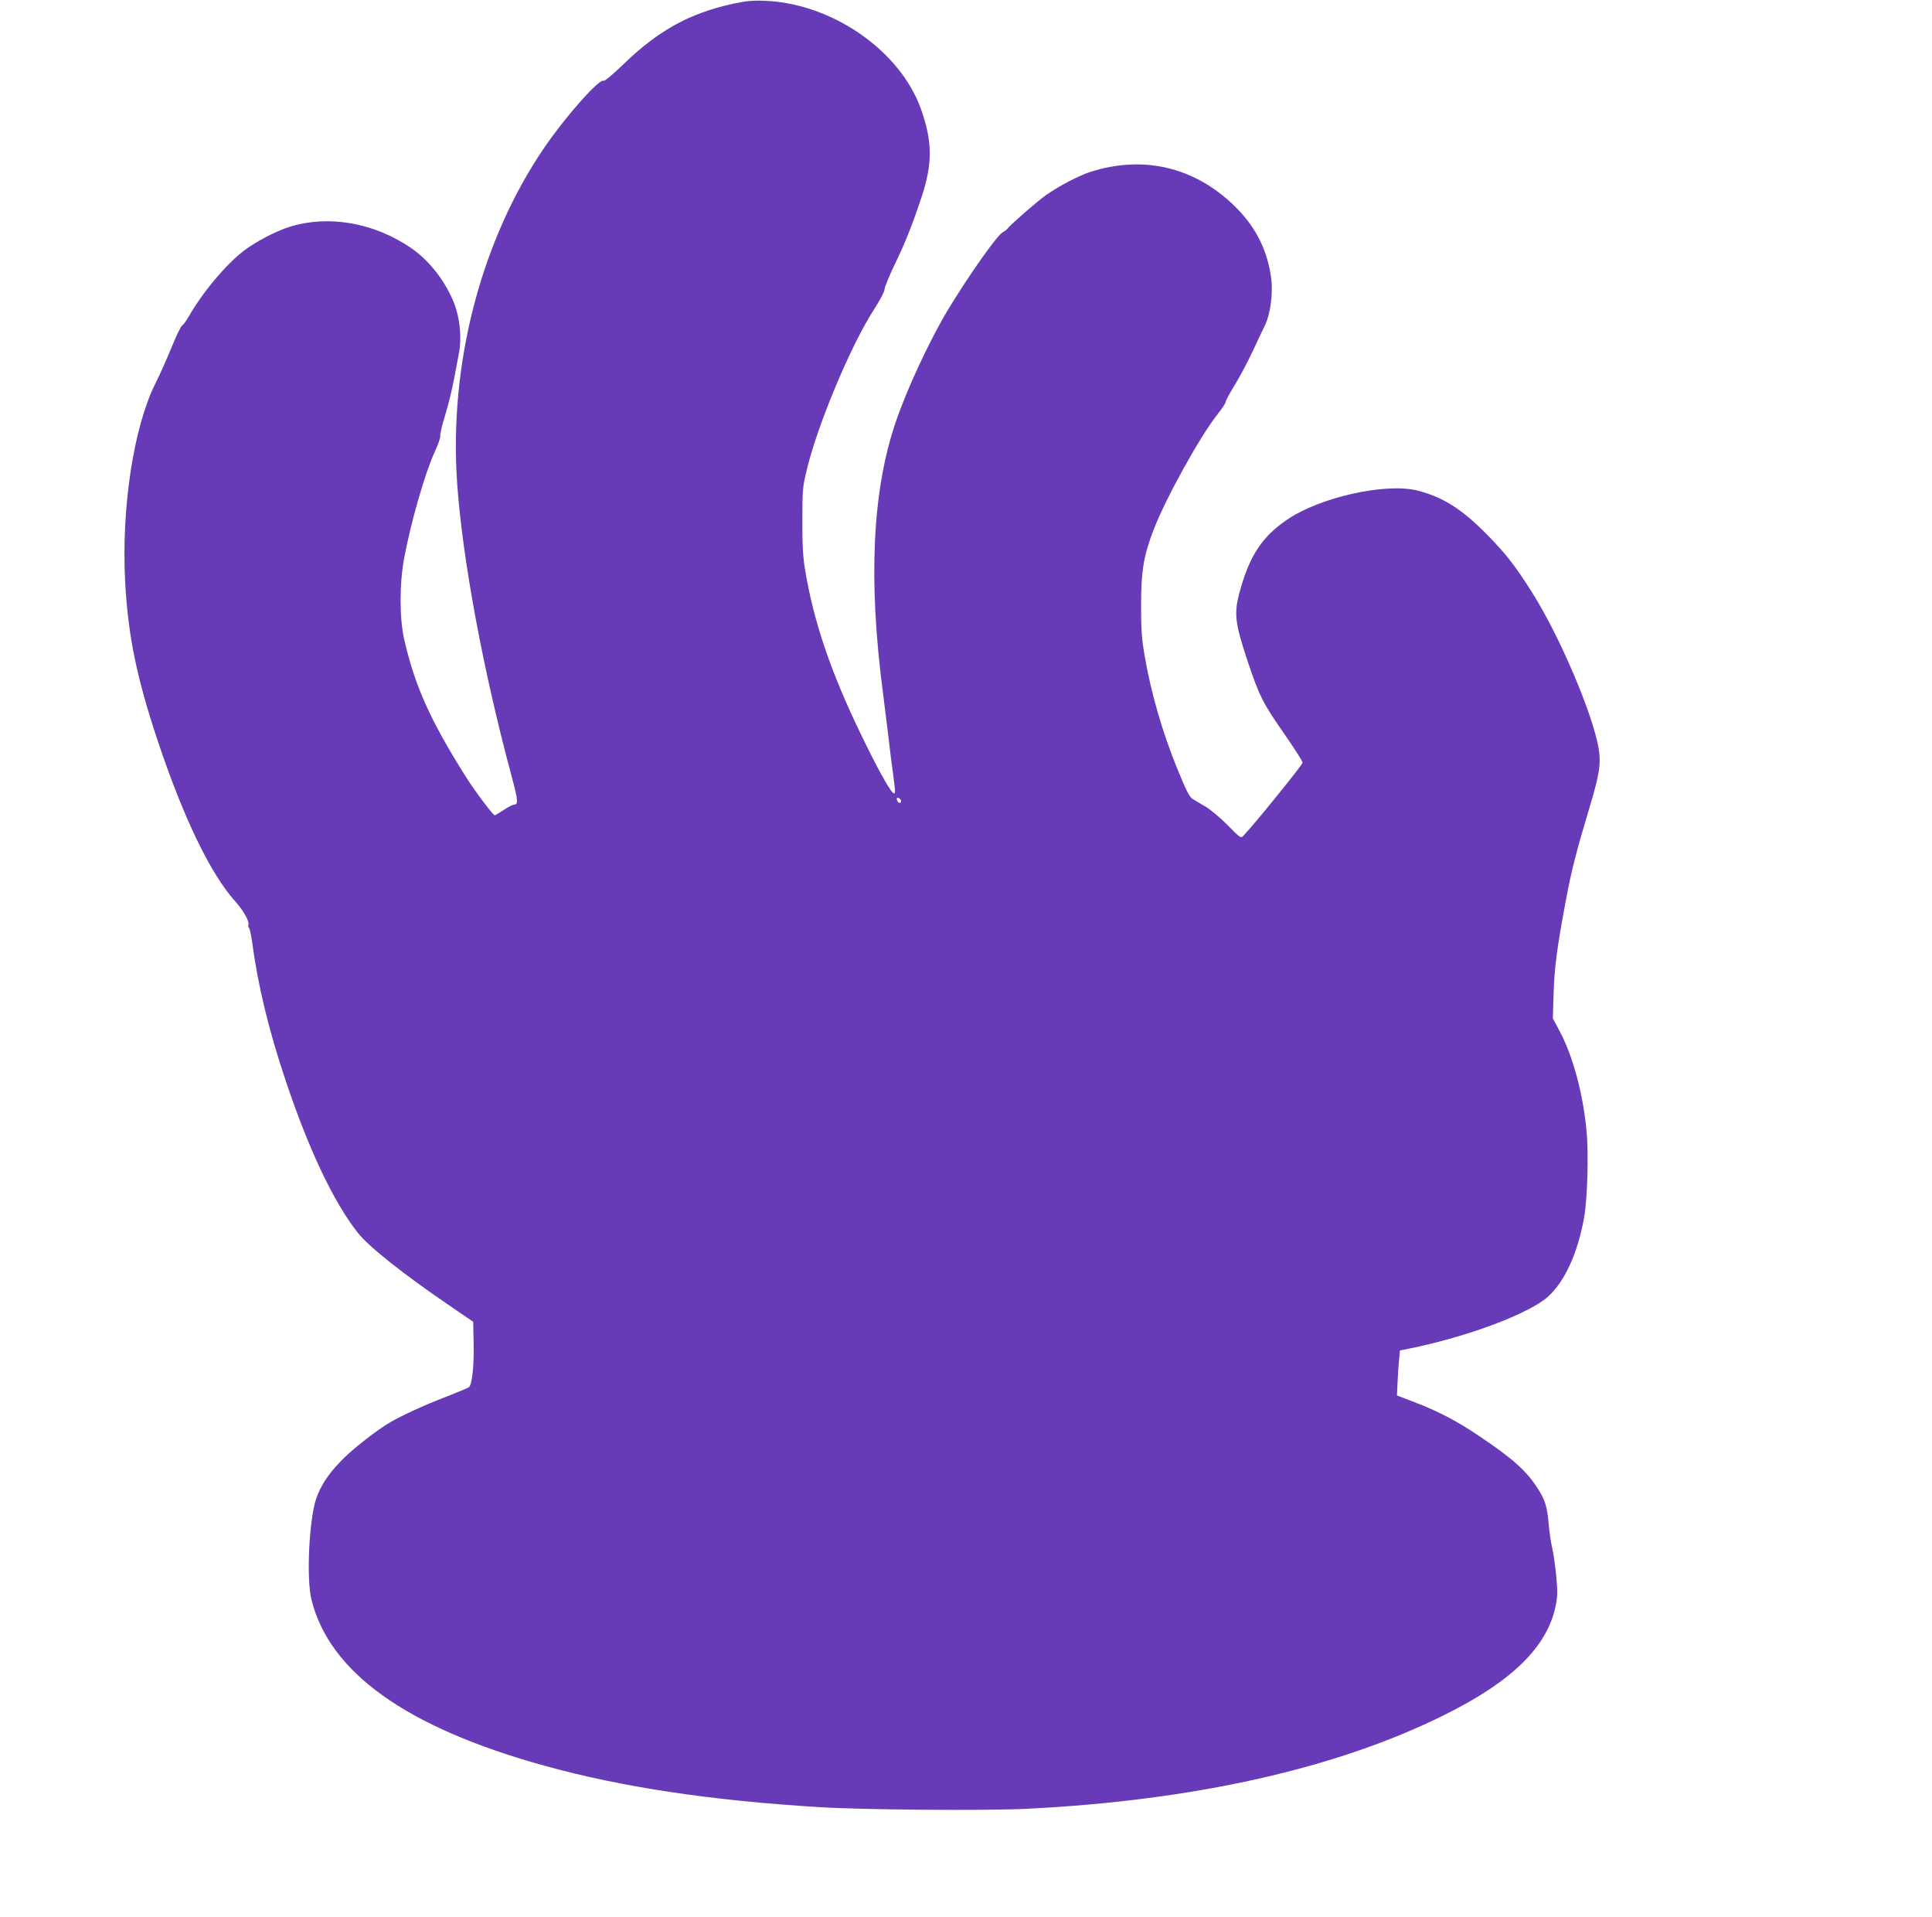
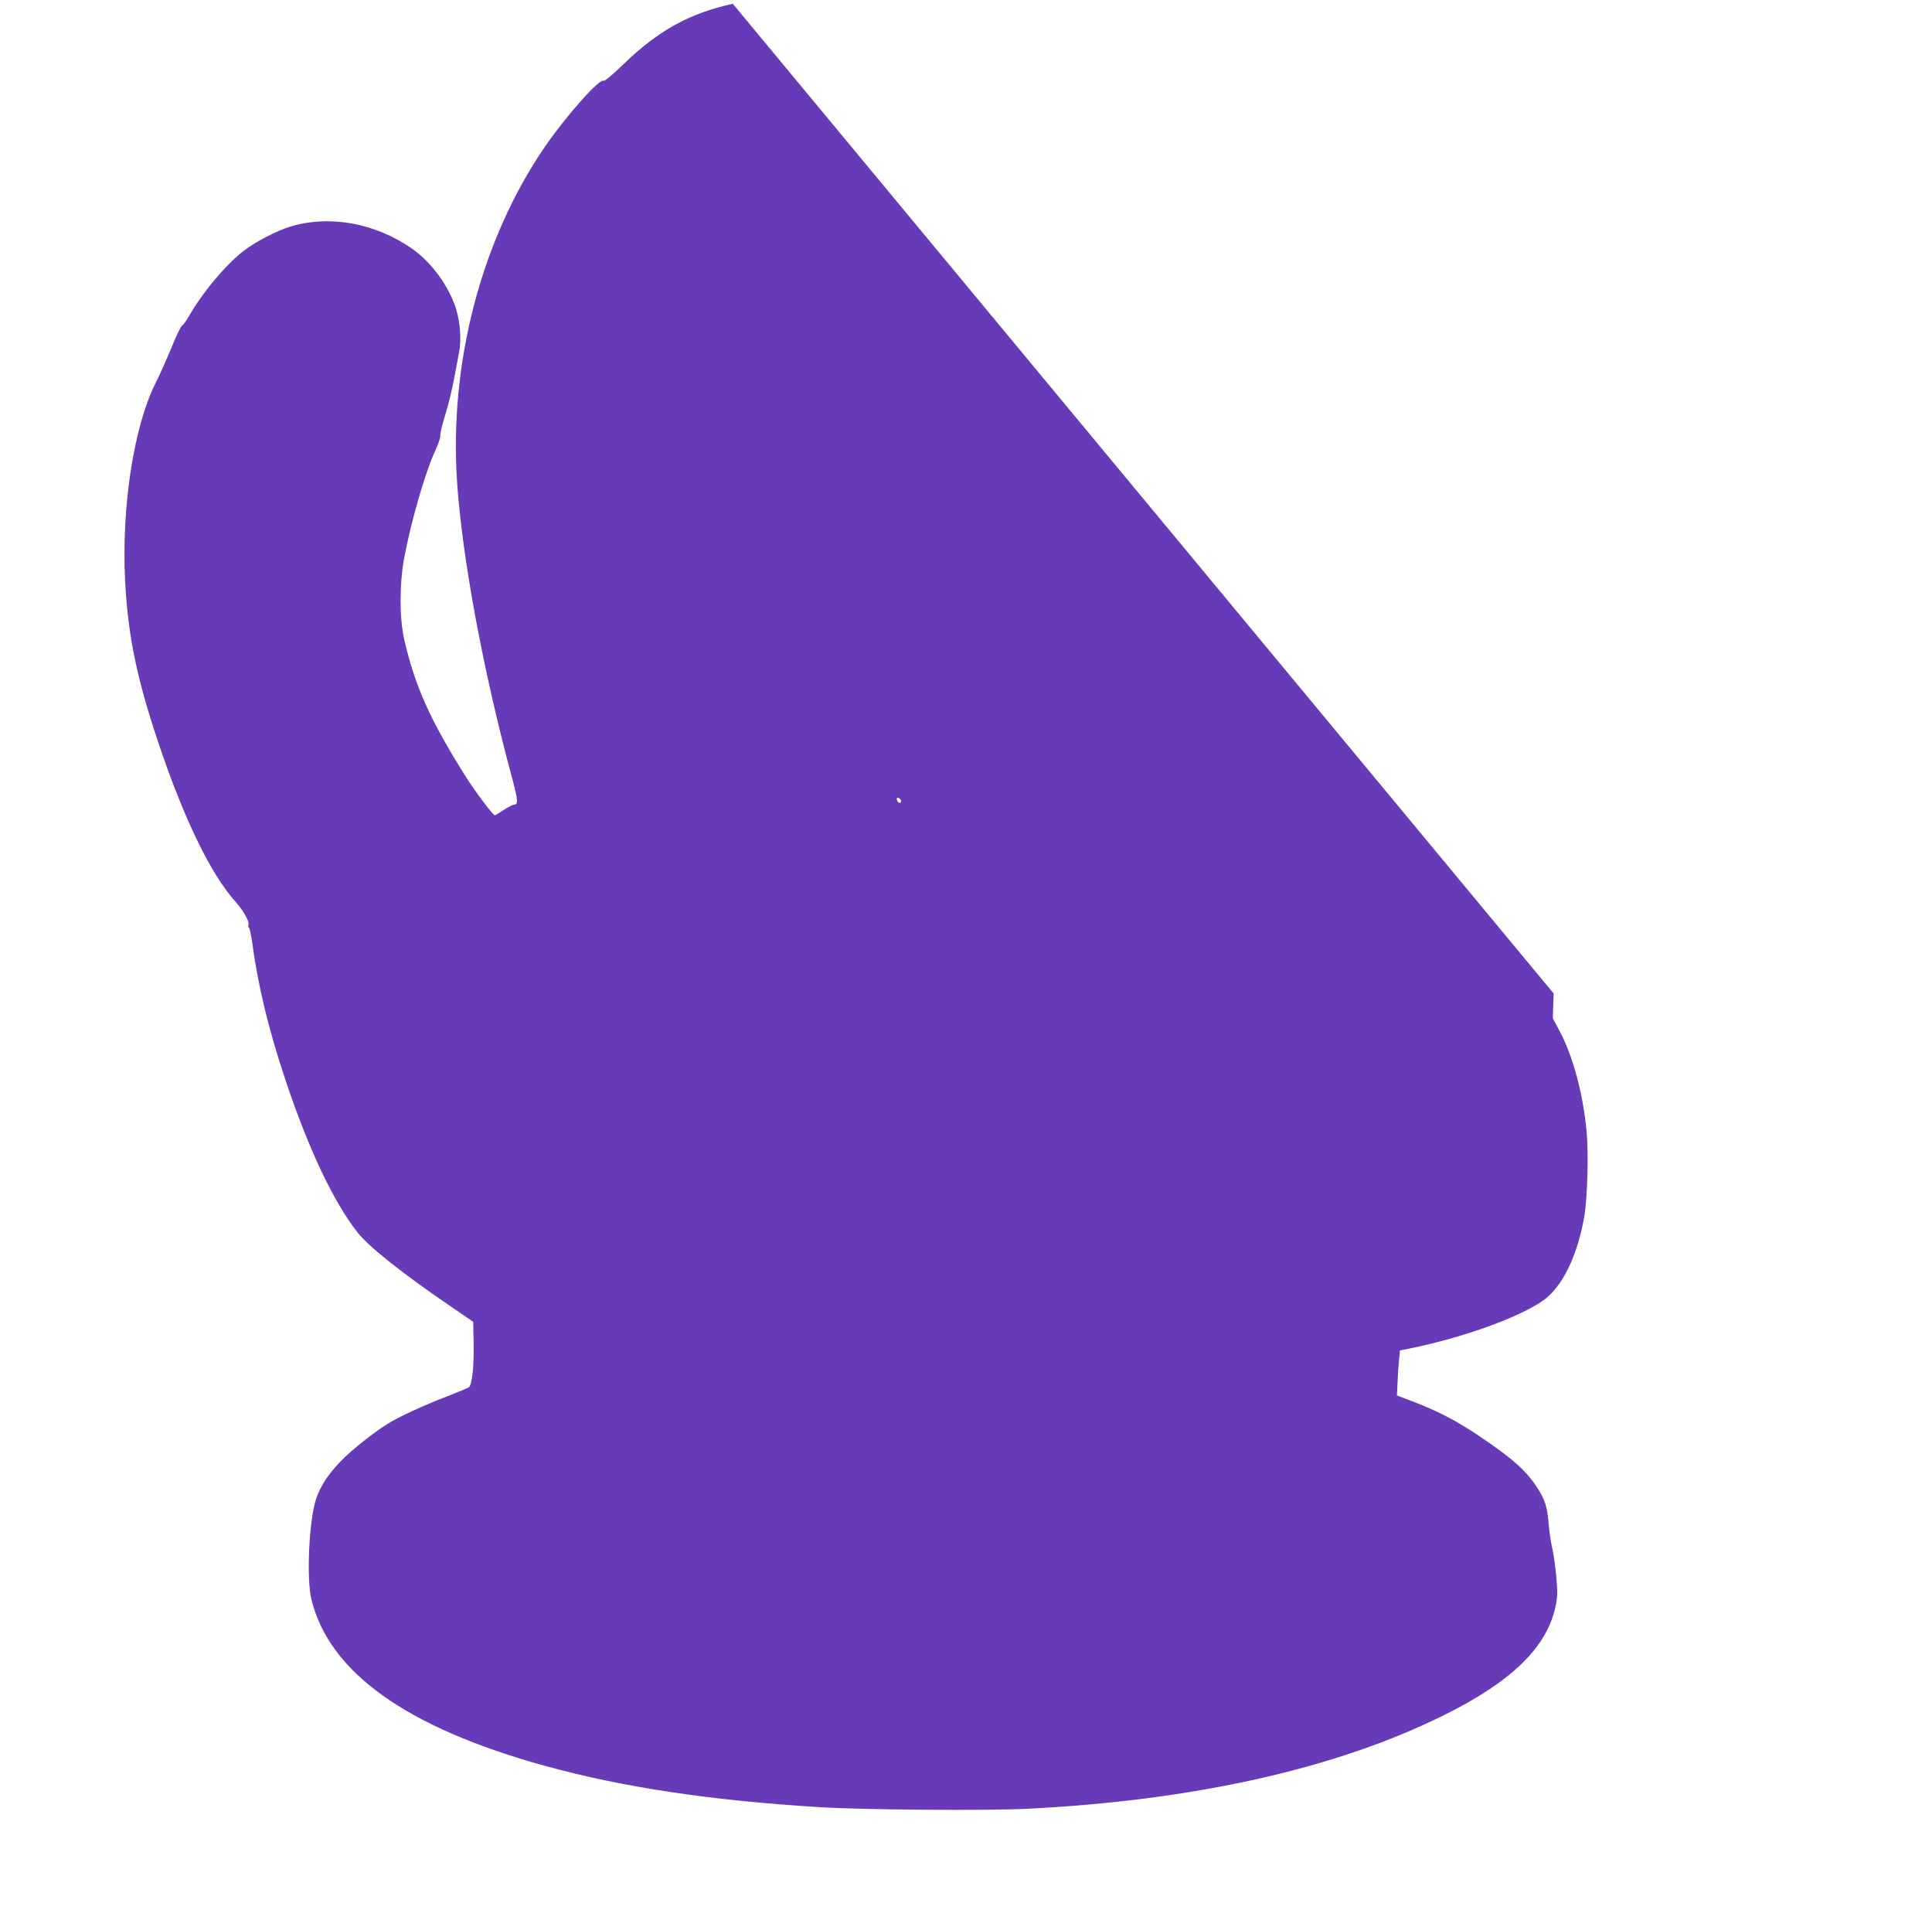
<svg xmlns="http://www.w3.org/2000/svg" version="1.0" width="1280pt" height="1270pt" viewBox="0 0 1280 1270" preserveAspectRatio="xMidYMid meet">
  <g transform="translate(0,1270) scale(0.1,-0.1)" fill="#673ab7" stroke="none">
-     <path d="M4855 12675 c-286 -63 -492 -176 -722 -398 -73 -71 -127 -116 -134 -112 -27 17 -249 -233 -391 -440 -421 -615 -635 -1438 -579 -2230 36 -506 173 -1241 362 -1942 41 -152 44 -183 14 -183 -9 0 -39 -16 -68 -35 -28 -19 -55 -35 -59 -35 -12 0 -132 160 -195 260 -232 369 -335 597 -405 905 -32 140 -32 368 0 540 45 239 138 563 203 704 22 47 38 94 36 103 -3 9 12 74 34 144 21 69 47 176 58 238 12 61 26 137 32 169 19 95 6 229 -31 325 -57 147 -166 288 -289 371 -244 166 -543 218 -798 140 -89 -27 -226 -98 -305 -158 -120 -91 -277 -278 -371 -443 -15 -26 -34 -51 -41 -55 -8 -4 -40 -71 -71 -148 -32 -77 -79 -183 -106 -236 -143 -287 -225 -819 -200 -1308 19 -360 76 -639 217 -1061 170 -508 348 -877 512 -1060 55 -61 96 -135 88 -156 -3 -7 -1 -16 3 -19 5 -3 14 -44 21 -92 38 -287 110 -585 220 -913 154 -462 321 -814 481 -1016 73 -92 295 -269 603 -479 l161 -110 3 -145 c3 -148 -10 -271 -31 -288 -7 -6 -73 -33 -147 -62 -154 -59 -322 -136 -395 -183 -94 -59 -240 -175 -306 -244 -85 -88 -134 -163 -164 -249 -47 -139 -66 -527 -32 -667 118 -484 629 -849 1542 -1102 516 -143 1104 -231 1825 -275 284 -18 1105 -24 1370 -11 1113 55 2056 267 2770 622 447 222 679 449 736 719 13 63 14 94 5 195 -6 66 -18 152 -27 190 -9 39 -20 113 -24 165 -9 108 -24 157 -73 232 -75 117 -165 197 -387 346 -151 102 -273 165 -435 227 l-110 42 4 84 c2 46 6 113 10 149 l6 65 65 13 c388 79 794 232 919 346 110 102 194 287 236 521 22 123 31 423 16 577 -23 245 -91 496 -178 658 l-45 85 5 165 c5 171 23 306 82 620 36 195 69 322 160 625 62 206 73 280 56 380 -40 230 -258 741 -437 1025 -115 183 -176 261 -304 391 -168 170 -292 247 -460 290 -211 52 -643 -44 -861 -192 -167 -113 -250 -239 -315 -476 -40 -146 -33 -206 50 -457 79 -237 101 -281 251 -496 63 -91 115 -172 115 -182 0 -13 -324 -414 -391 -482 -18 -20 -20 -19 -107 70 -49 49 -115 104 -148 123 -32 19 -69 40 -81 48 -23 14 -40 47 -108 213 -94 232 -169 491 -210 728 -21 120 -25 176 -25 339 0 234 17 335 86 512 83 211 306 613 419 755 30 38 55 75 55 83 0 8 27 58 60 112 33 53 87 155 120 226 34 72 70 149 82 173 35 74 53 213 40 308 -23 176 -94 323 -214 450 -268 282 -623 373 -988 254 -78 -26 -202 -91 -291 -153 -58 -41 -229 -190 -254 -221 -5 -7 -20 -18 -31 -24 -38 -20 -221 -280 -360 -508 -127 -211 -278 -536 -354 -762 -151 -454 -178 -1037 -80 -1782 11 -85 27 -216 36 -290 8 -74 22 -182 30 -239 18 -136 18 -147 -1 -131 -24 20 -109 174 -209 382 -200 411 -315 749 -372 1093 -14 83 -19 163 -18 325 0 200 1 223 28 333 69 296 294 833 447 1068 39 60 69 117 69 131 0 14 31 90 69 169 71 147 116 261 176 442 75 225 73 372 -5 589 -140 387 -594 699 -1040 713 -72 3 -121 -2 -205 -20z m1115 -5282 c0 -20 -24 -11 -28 10 -2 12 1 15 12 11 9 -3 16 -13 16 -21z" />
+     <path d="M4855 12675 c-286 -63 -492 -176 -722 -398 -73 -71 -127 -116 -134 -112 -27 17 -249 -233 -391 -440 -421 -615 -635 -1438 -579 -2230 36 -506 173 -1241 362 -1942 41 -152 44 -183 14 -183 -9 0 -39 -16 -68 -35 -28 -19 -55 -35 -59 -35 -12 0 -132 160 -195 260 -232 369 -335 597 -405 905 -32 140 -32 368 0 540 45 239 138 563 203 704 22 47 38 94 36 103 -3 9 12 74 34 144 21 69 47 176 58 238 12 61 26 137 32 169 19 95 6 229 -31 325 -57 147 -166 288 -289 371 -244 166 -543 218 -798 140 -89 -27 -226 -98 -305 -158 -120 -91 -277 -278 -371 -443 -15 -26 -34 -51 -41 -55 -8 -4 -40 -71 -71 -148 -32 -77 -79 -183 -106 -236 -143 -287 -225 -819 -200 -1308 19 -360 76 -639 217 -1061 170 -508 348 -877 512 -1060 55 -61 96 -135 88 -156 -3 -7 -1 -16 3 -19 5 -3 14 -44 21 -92 38 -287 110 -585 220 -913 154 -462 321 -814 481 -1016 73 -92 295 -269 603 -479 l161 -110 3 -145 c3 -148 -10 -271 -31 -288 -7 -6 -73 -33 -147 -62 -154 -59 -322 -136 -395 -183 -94 -59 -240 -175 -306 -244 -85 -88 -134 -163 -164 -249 -47 -139 -66 -527 -32 -667 118 -484 629 -849 1542 -1102 516 -143 1104 -231 1825 -275 284 -18 1105 -24 1370 -11 1113 55 2056 267 2770 622 447 222 679 449 736 719 13 63 14 94 5 195 -6 66 -18 152 -27 190 -9 39 -20 113 -24 165 -9 108 -24 157 -73 232 -75 117 -165 197 -387 346 -151 102 -273 165 -435 227 l-110 42 4 84 c2 46 6 113 10 149 l6 65 65 13 c388 79 794 232 919 346 110 102 194 287 236 521 22 123 31 423 16 577 -23 245 -91 496 -178 658 l-45 85 5 165 z m1115 -5282 c0 -20 -24 -11 -28 10 -2 12 1 15 12 11 9 -3 16 -13 16 -21z" />
  </g>
</svg>